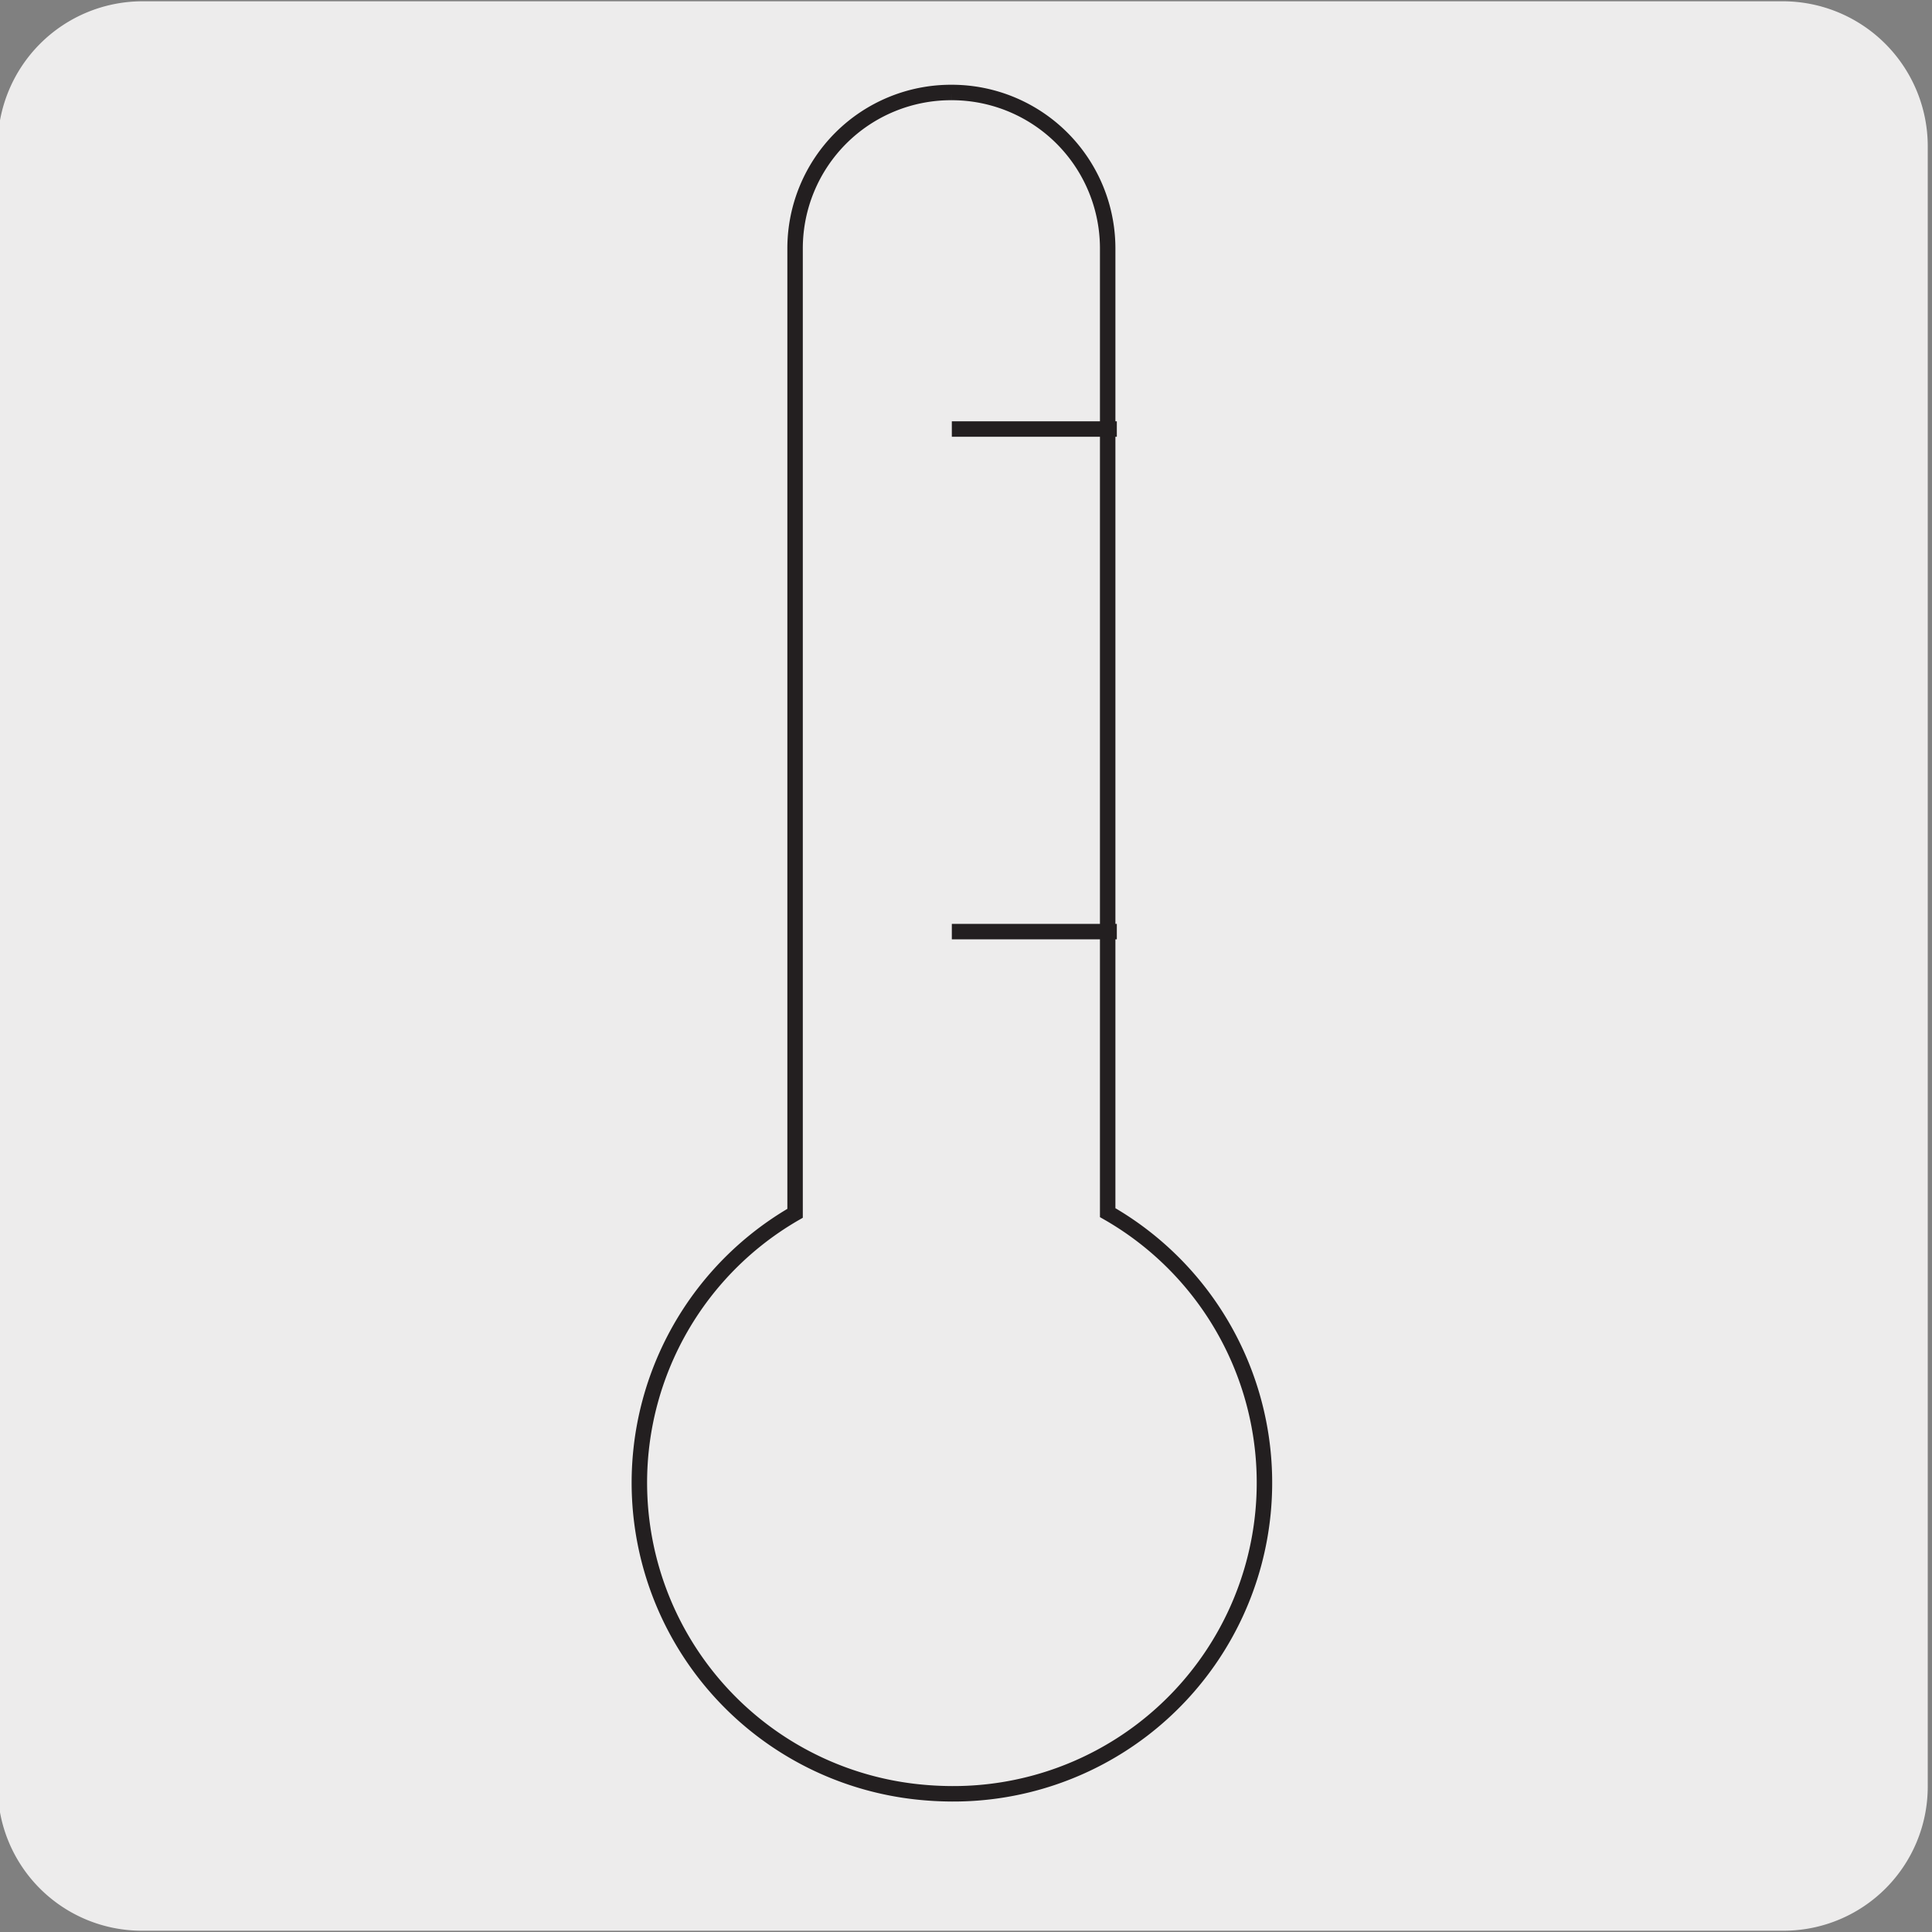
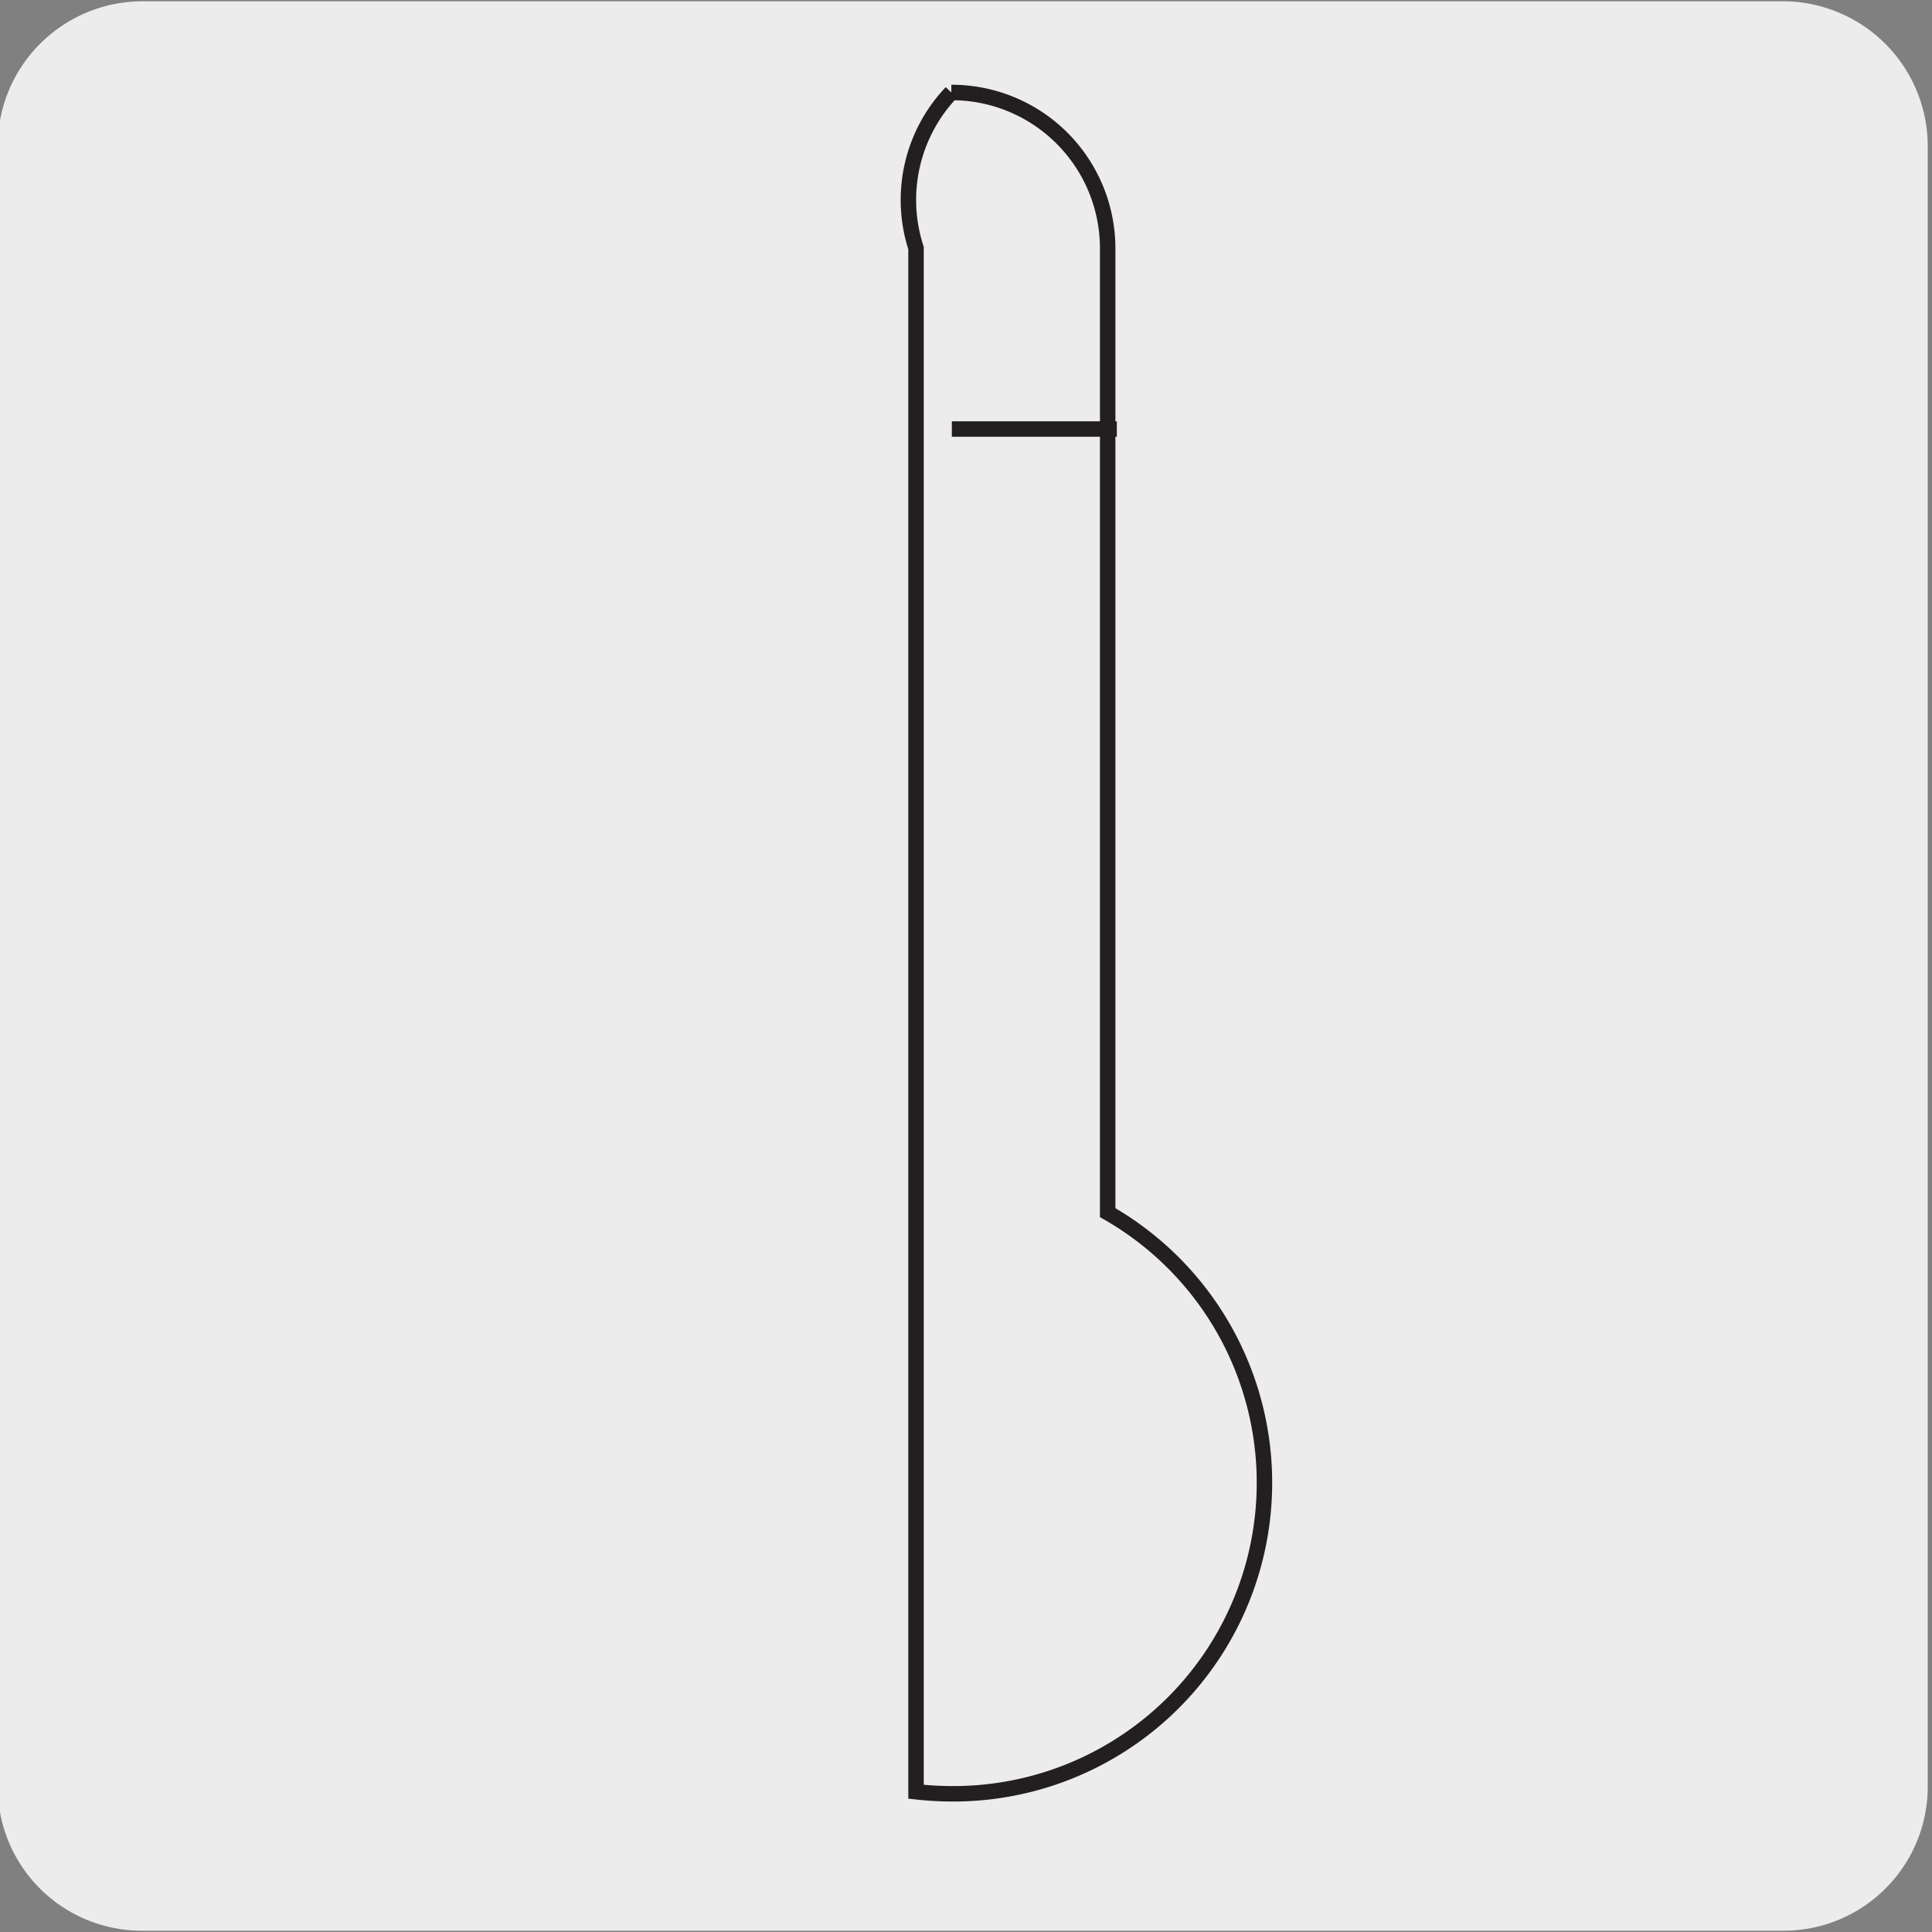
<svg xmlns="http://www.w3.org/2000/svg" viewBox="0 0 150 150">
  <rect x="0" y="0" width="150" height="150" fill="#808080" stroke="none" />
  <defs>
    <style>.cls-1{fill:#edecec;}.cls-2{fill:none;stroke:#231f20;stroke-miterlimit:10;stroke-width:1.2px;}</style>
  </defs>
  <title>17279-02</title>
  <g id="Capa_2" data-name="Capa 2">
    <path class="cls-1" d="M11.07.1H138.38a11.26,11.26,0,0,1,11.29,11.21v127.4a11.19,11.19,0,0,1-11.19,11.19H11A11.19,11.19,0,0,1-.18,138.71h0V11.34A11.25,11.25,0,0,1,11.07.1Z" />
  </g>
  <g id="Capa_3" data-name="Capa 3">
-     <path class="cls-2" d="M73.86,7.18A12.11,12.11,0,0,1,86,19.26V94.15a24.15,24.15,0,0,1-12.09,45.12,26.09,26.09,0,0,1-2.79-.16A24.14,24.14,0,0,1,61.73,94.2V19.26A12.11,12.11,0,0,1,73.86,7.18" />
+     <path class="cls-2" d="M73.86,7.18A12.11,12.11,0,0,1,86,19.26V94.15a24.15,24.15,0,0,1-12.09,45.12,26.09,26.09,0,0,1-2.79-.16V19.26A12.11,12.11,0,0,1,73.86,7.18" />
    <line class="cls-2" x1="86.71" y1="33.31" x2="73.9" y2="33.31" />
-     <line class="cls-2" x1="86.71" y1="72.33" x2="73.9" y2="72.33" />
  </g>
</svg>